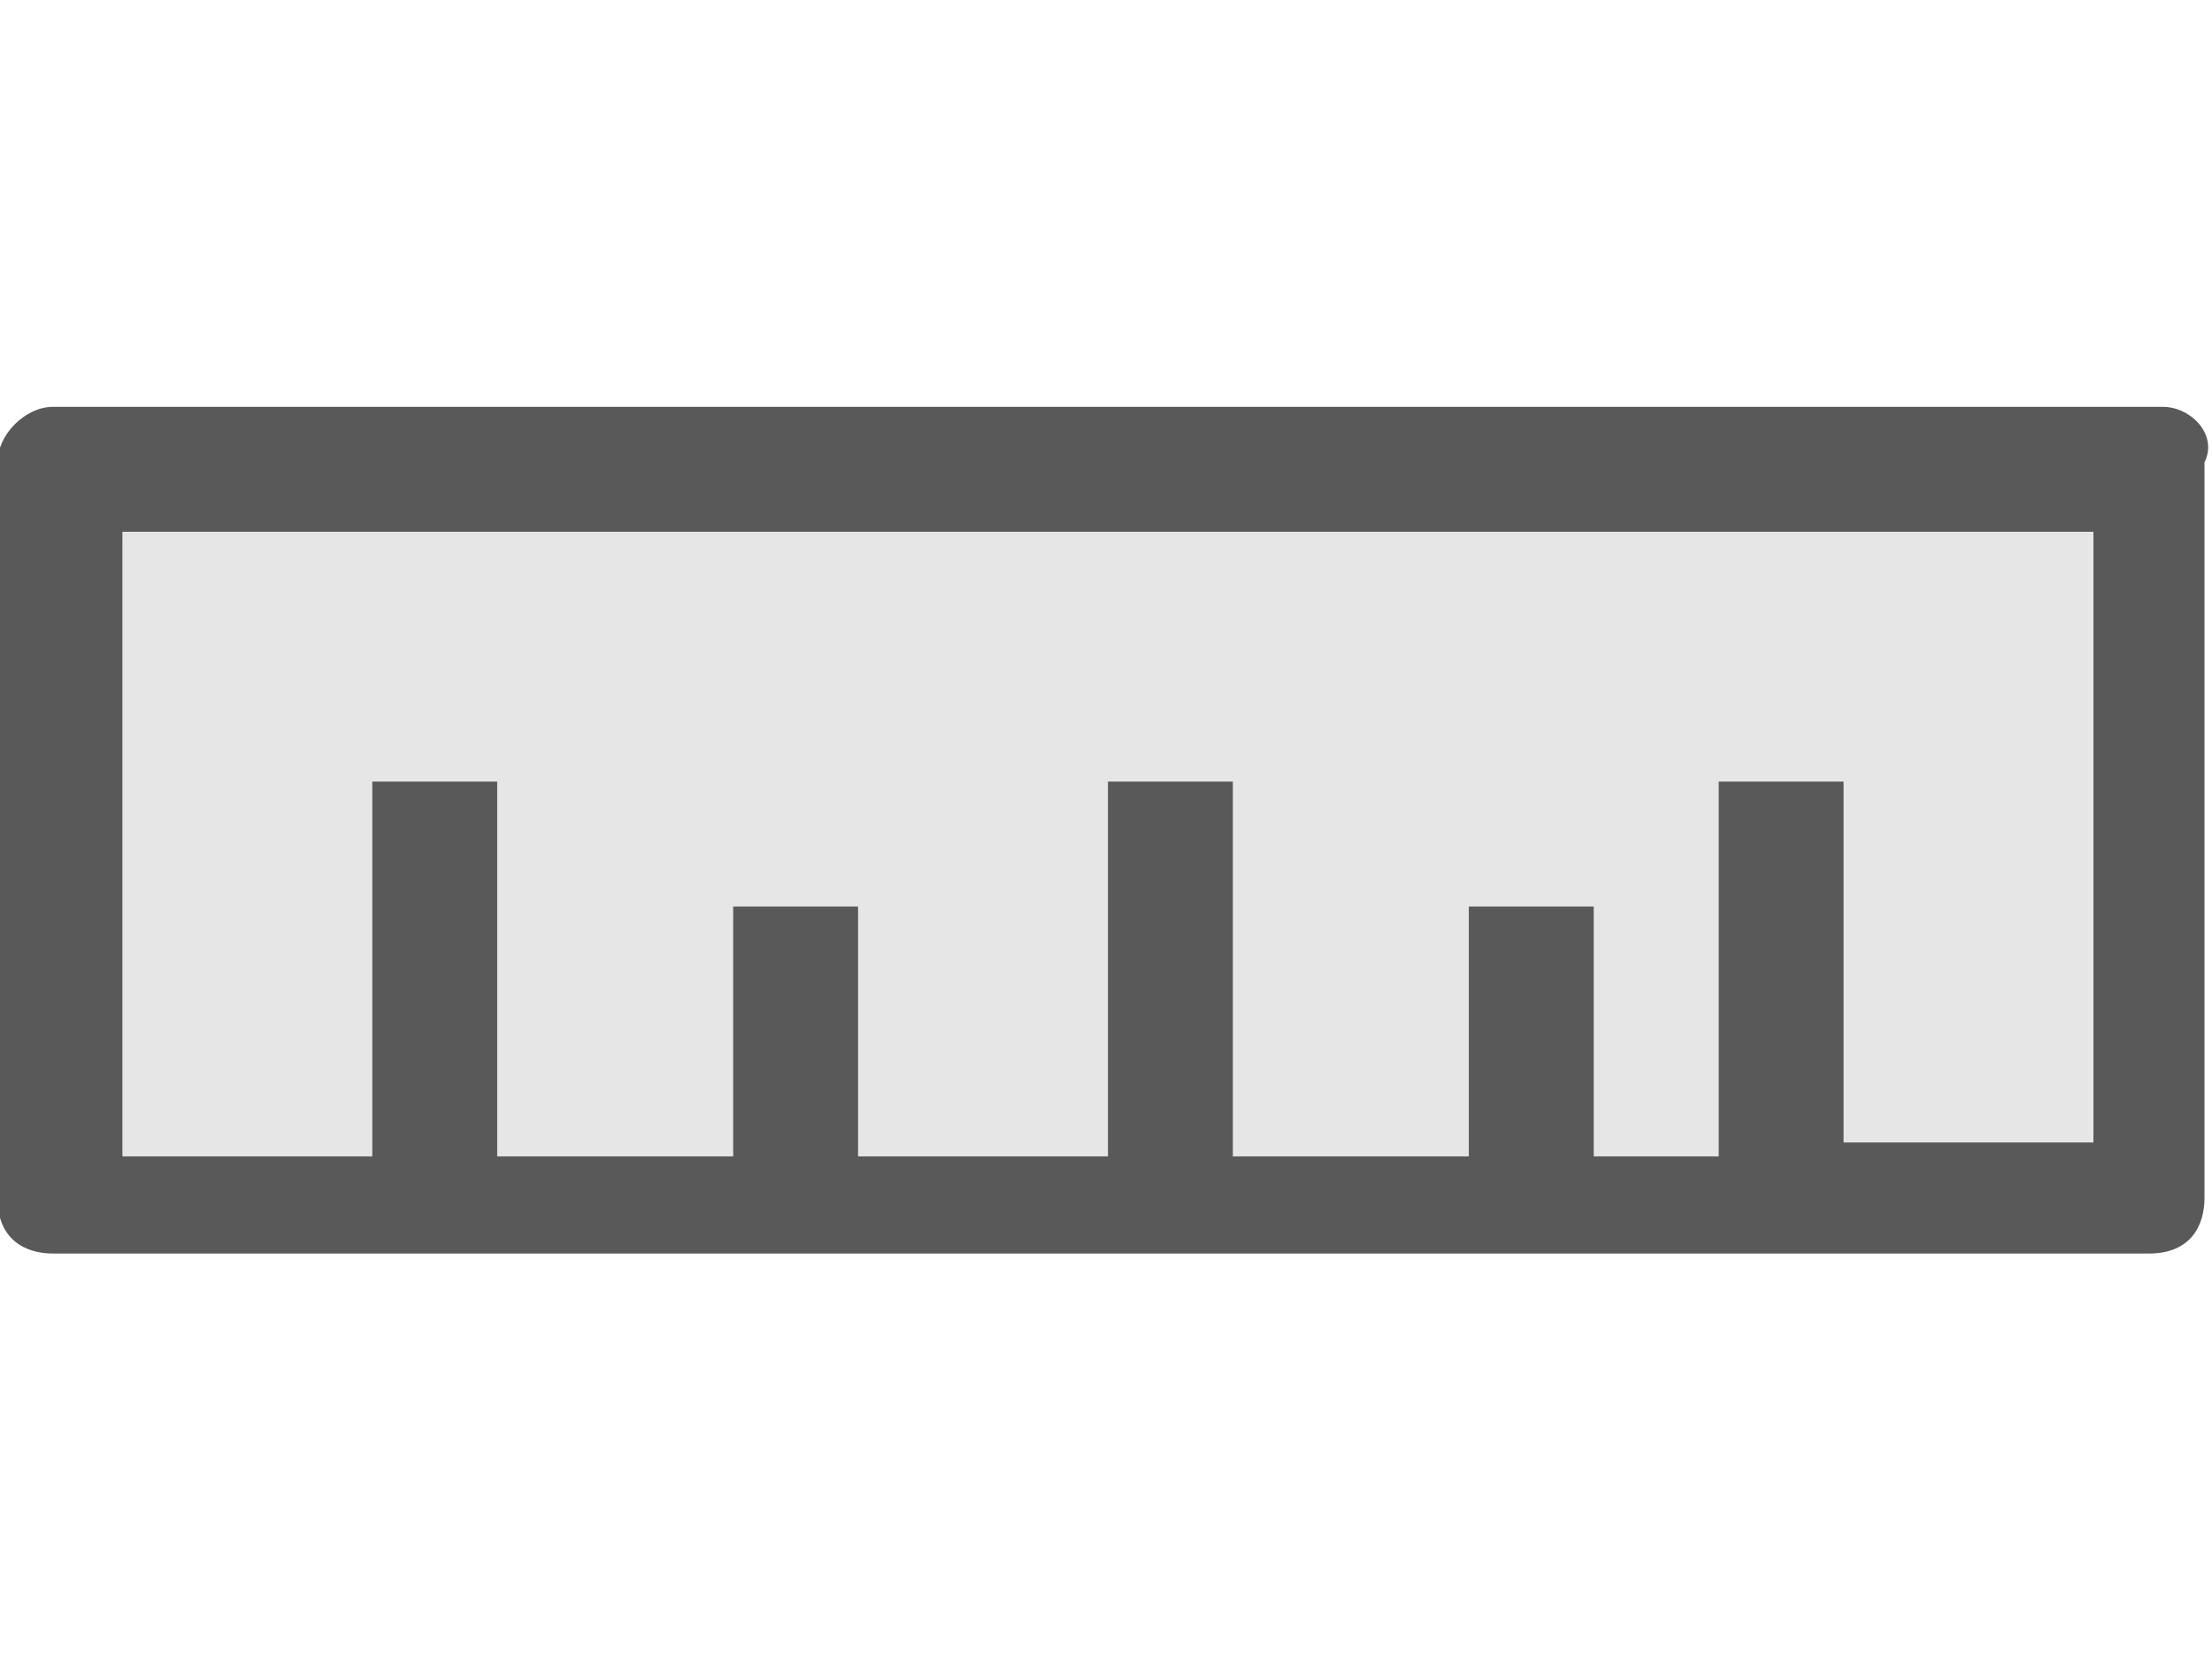
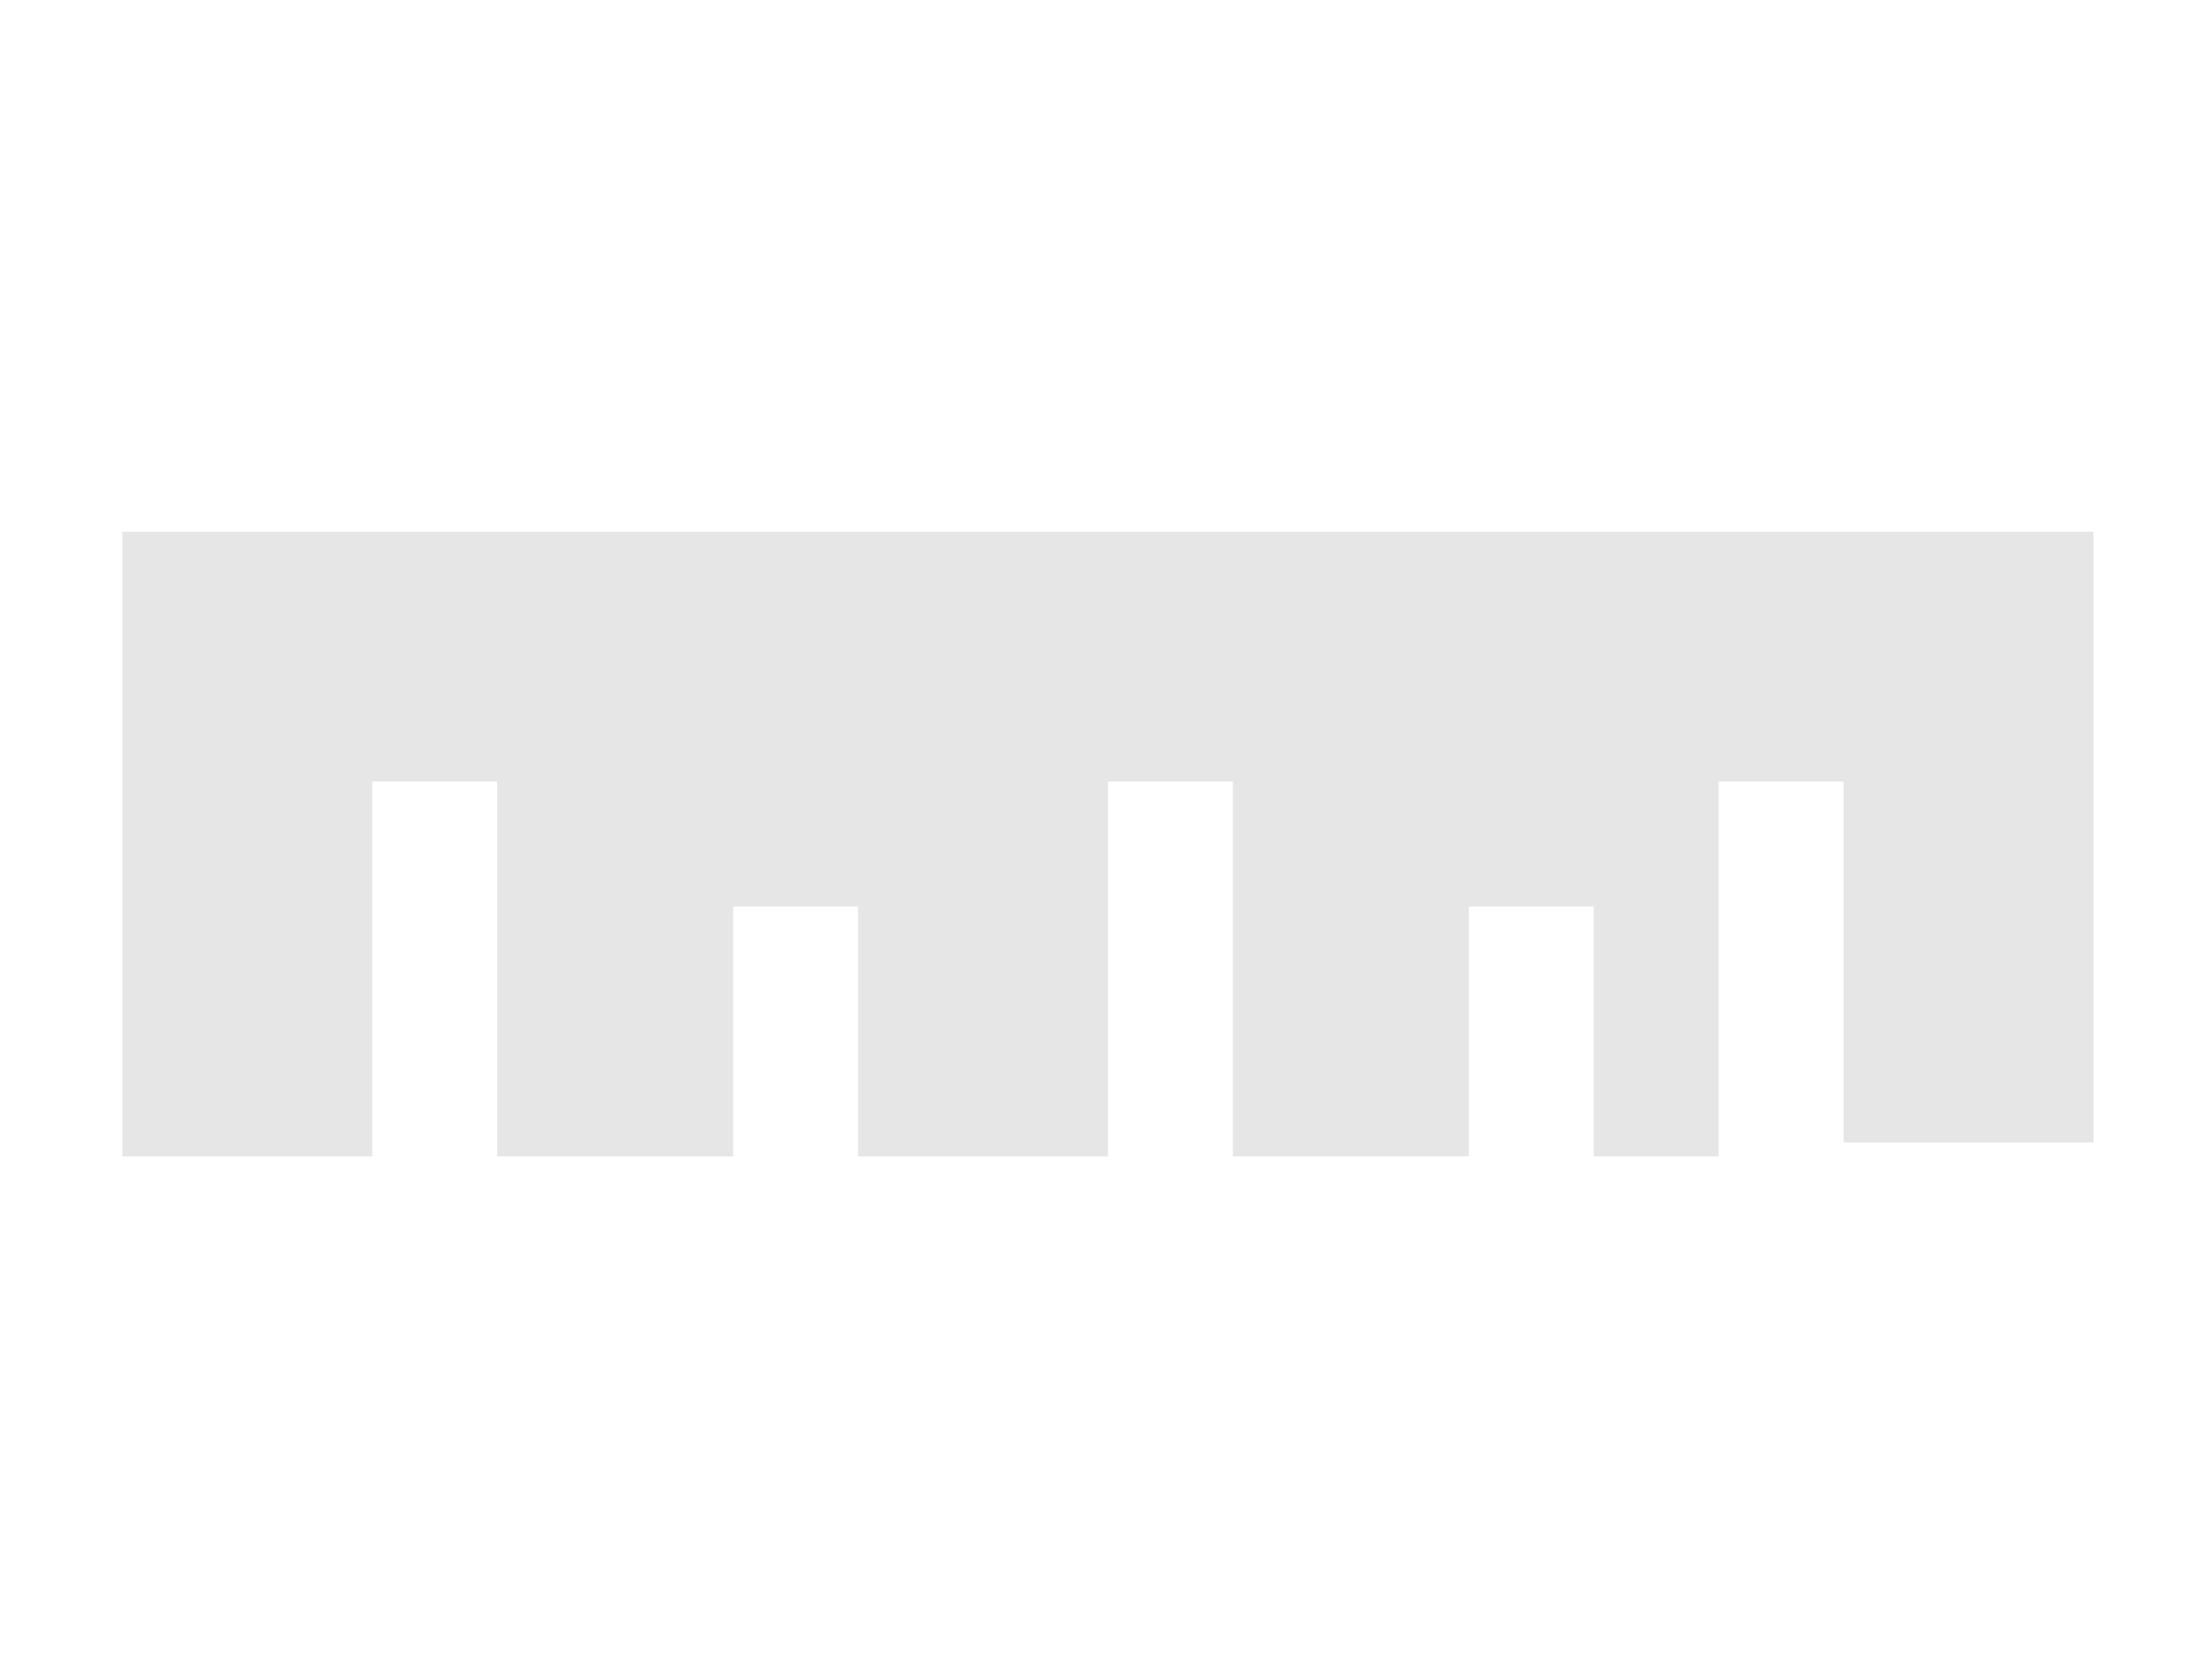
<svg xmlns="http://www.w3.org/2000/svg" width="100%" height="100%" viewBox="0 0 24 18" version="1.1" xml:space="preserve" style="fill-rule:evenodd;clip-rule:evenodd;stroke-linejoin:round;stroke-miterlimit:2;">
  <g transform="matrix(1.506,0,0,1.506,-1.533,-4.622)">
    <g id="content">
      <g id="SP_Measure_Lg_N.png">
        <g>
          <g>
-             <path d="M1.9,6.9L16.1,6.9L16.1,11.3L14.3,11.3L14.3,8.7L13.4,8.7L13.4,11.4L12.5,11.4L12.5,9.6L11.6,9.6L11.6,11.4L9.9,11.4L9.9,8.7L9,8.7L9,11.4L7.2,11.4L7.2,9.6L6.3,9.6L6.3,11.4L4.6,11.4L4.6,8.7L3.7,8.7L3.7,11.4L1.9,11.4L1.9,6.9ZM1.4,6C1.2,6 1,6.2 1,6.4L1,11.7C1,12 1.2,12.1 1.4,12.1L16.5,12.1C16.8,12.1 16.9,11.9 16.9,11.7L16.9,6.4C17,6.2 16.8,6 16.6,6L1.4,6Z" style="fill:rgb(89,89,89);fill-rule:nonzero;" />
-           </g>
+             </g>
          <path d="M1.9,6.9L16.1,6.9L16.1,11.3L14.3,11.3L14.3,8.7L13.4,8.7L13.4,11.4L12.5,11.4L12.5,9.6L11.6,9.6L11.6,11.4L9.9,11.4L9.9,8.7L9,8.7L9,11.4L7.2,11.4L7.2,9.6L6.3,9.6L6.3,11.4L4.6,11.4L4.6,8.7L3.7,8.7L3.7,11.4L1.9,11.4L1.9,6.9Z" style="fill-opacity:0.1;fill-rule:nonzero;" />
        </g>
      </g>
    </g>
  </g>
</svg>